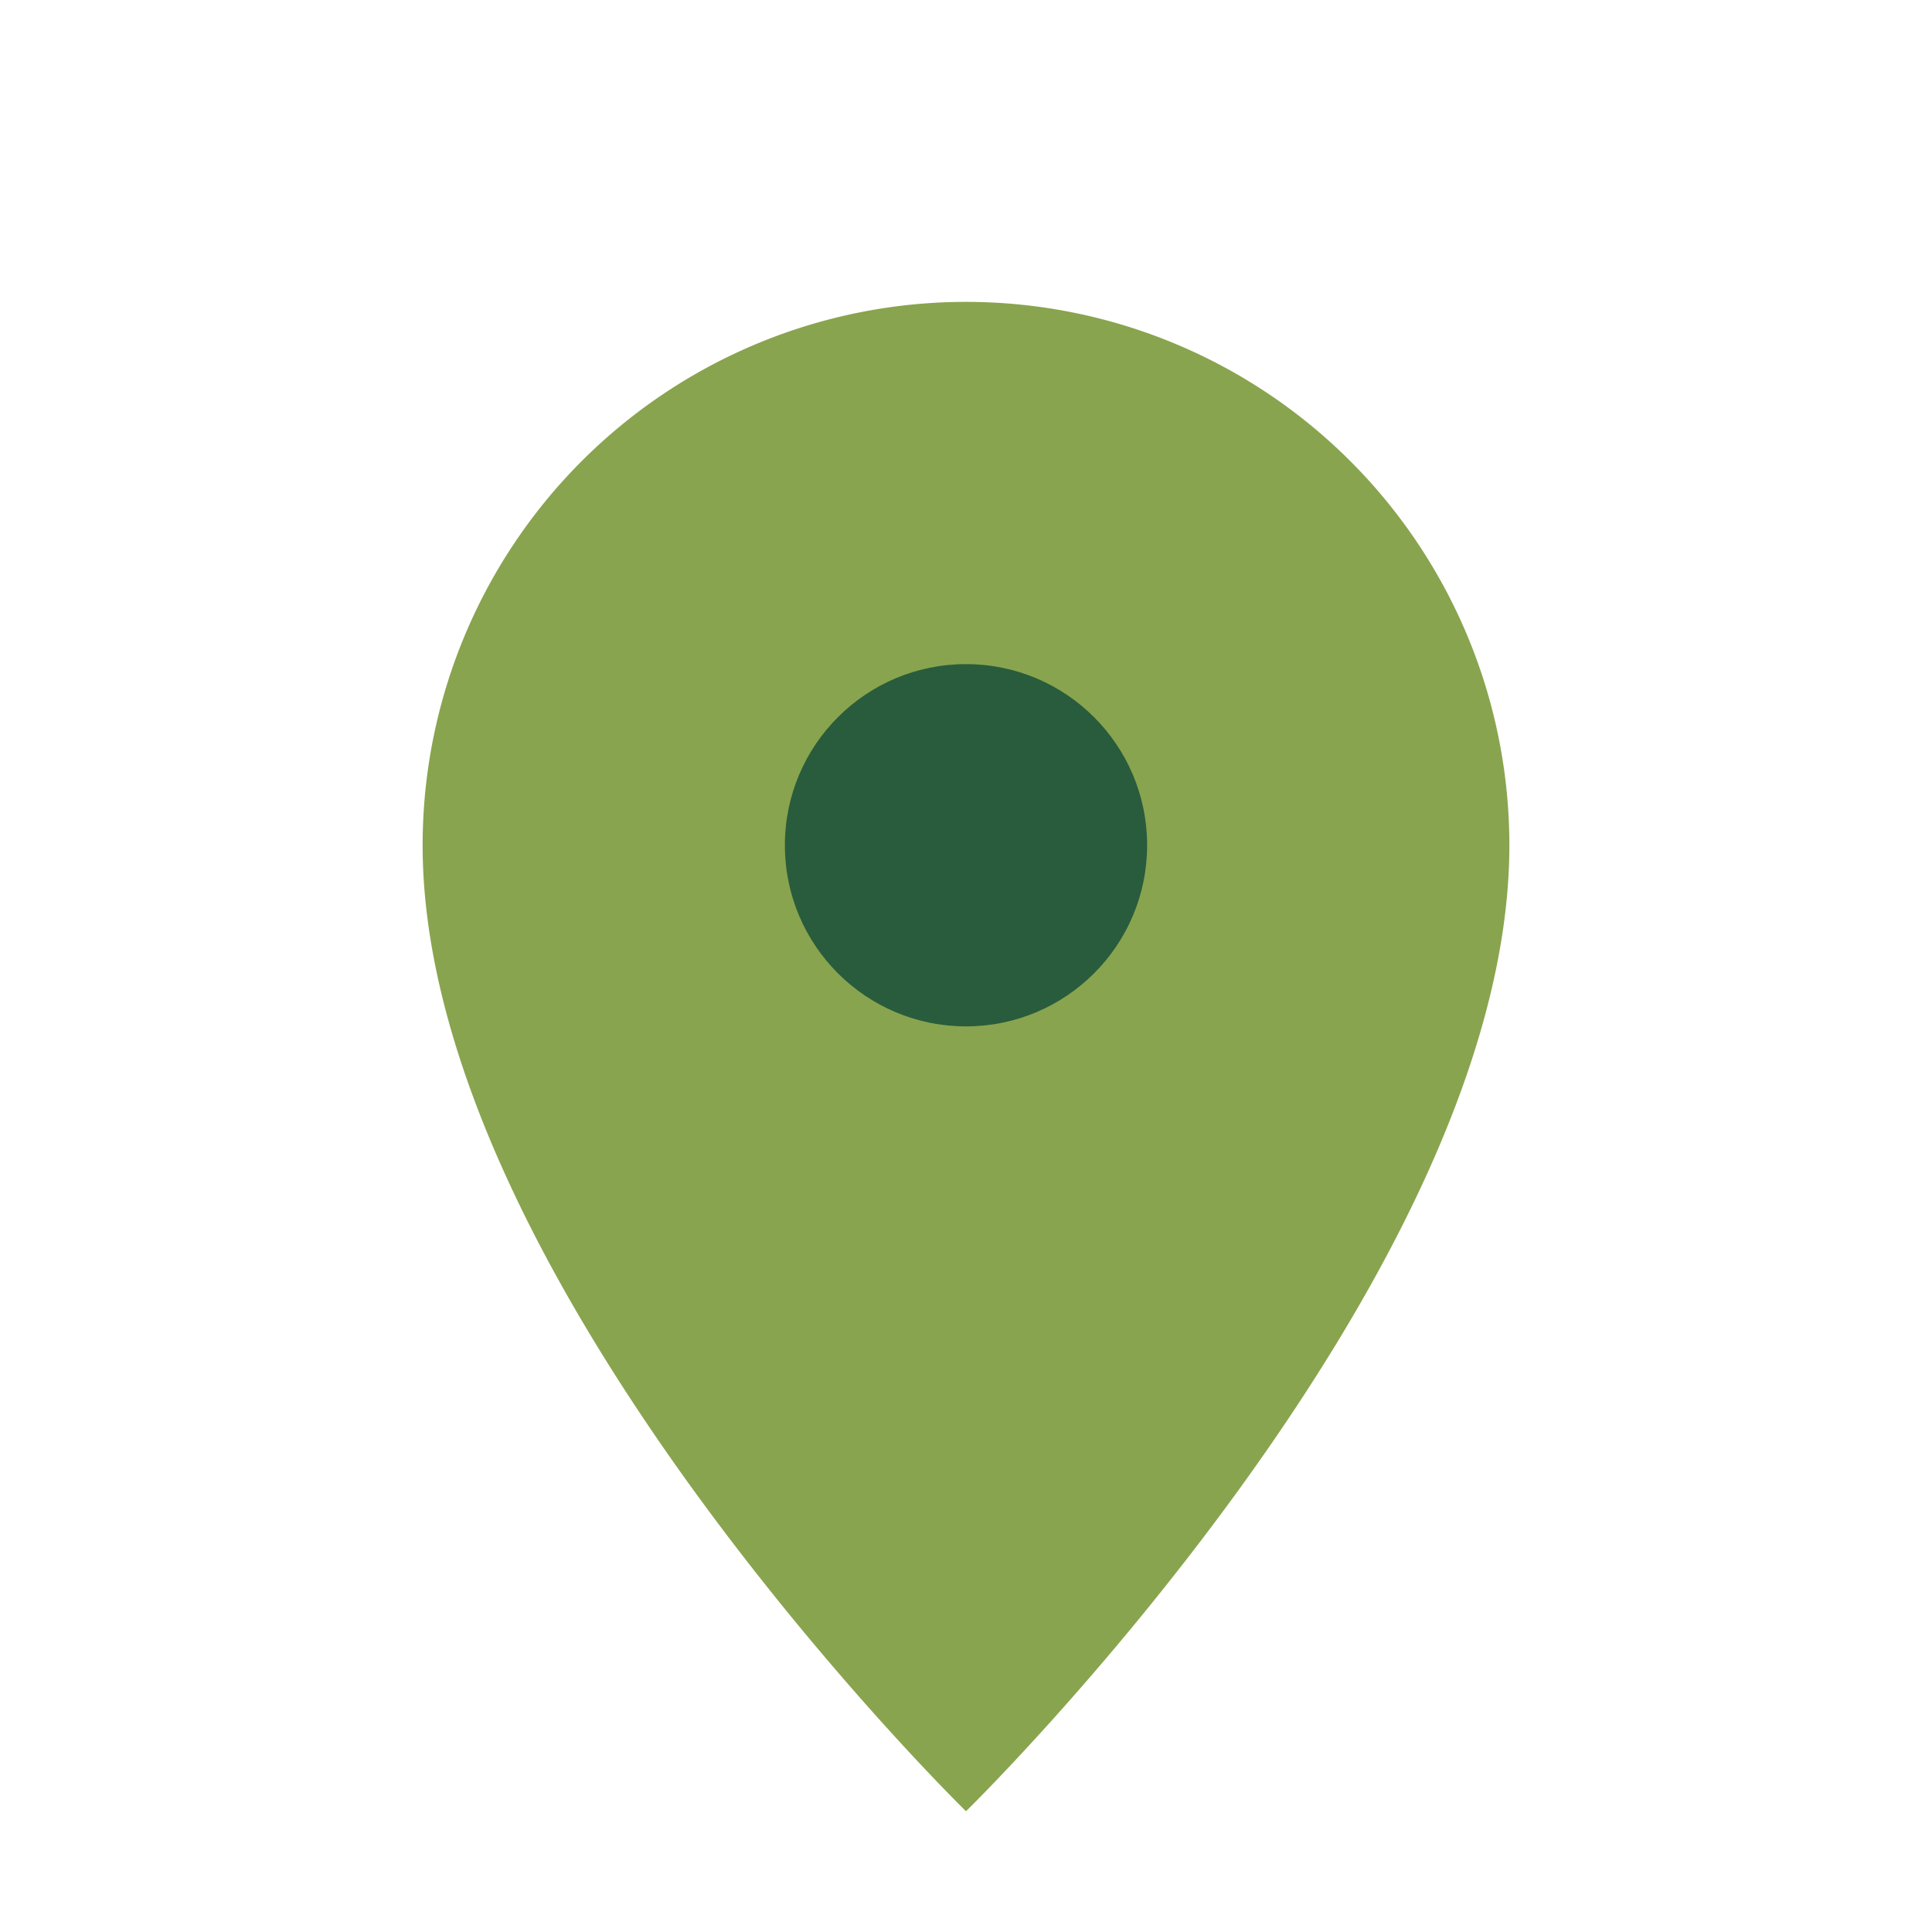
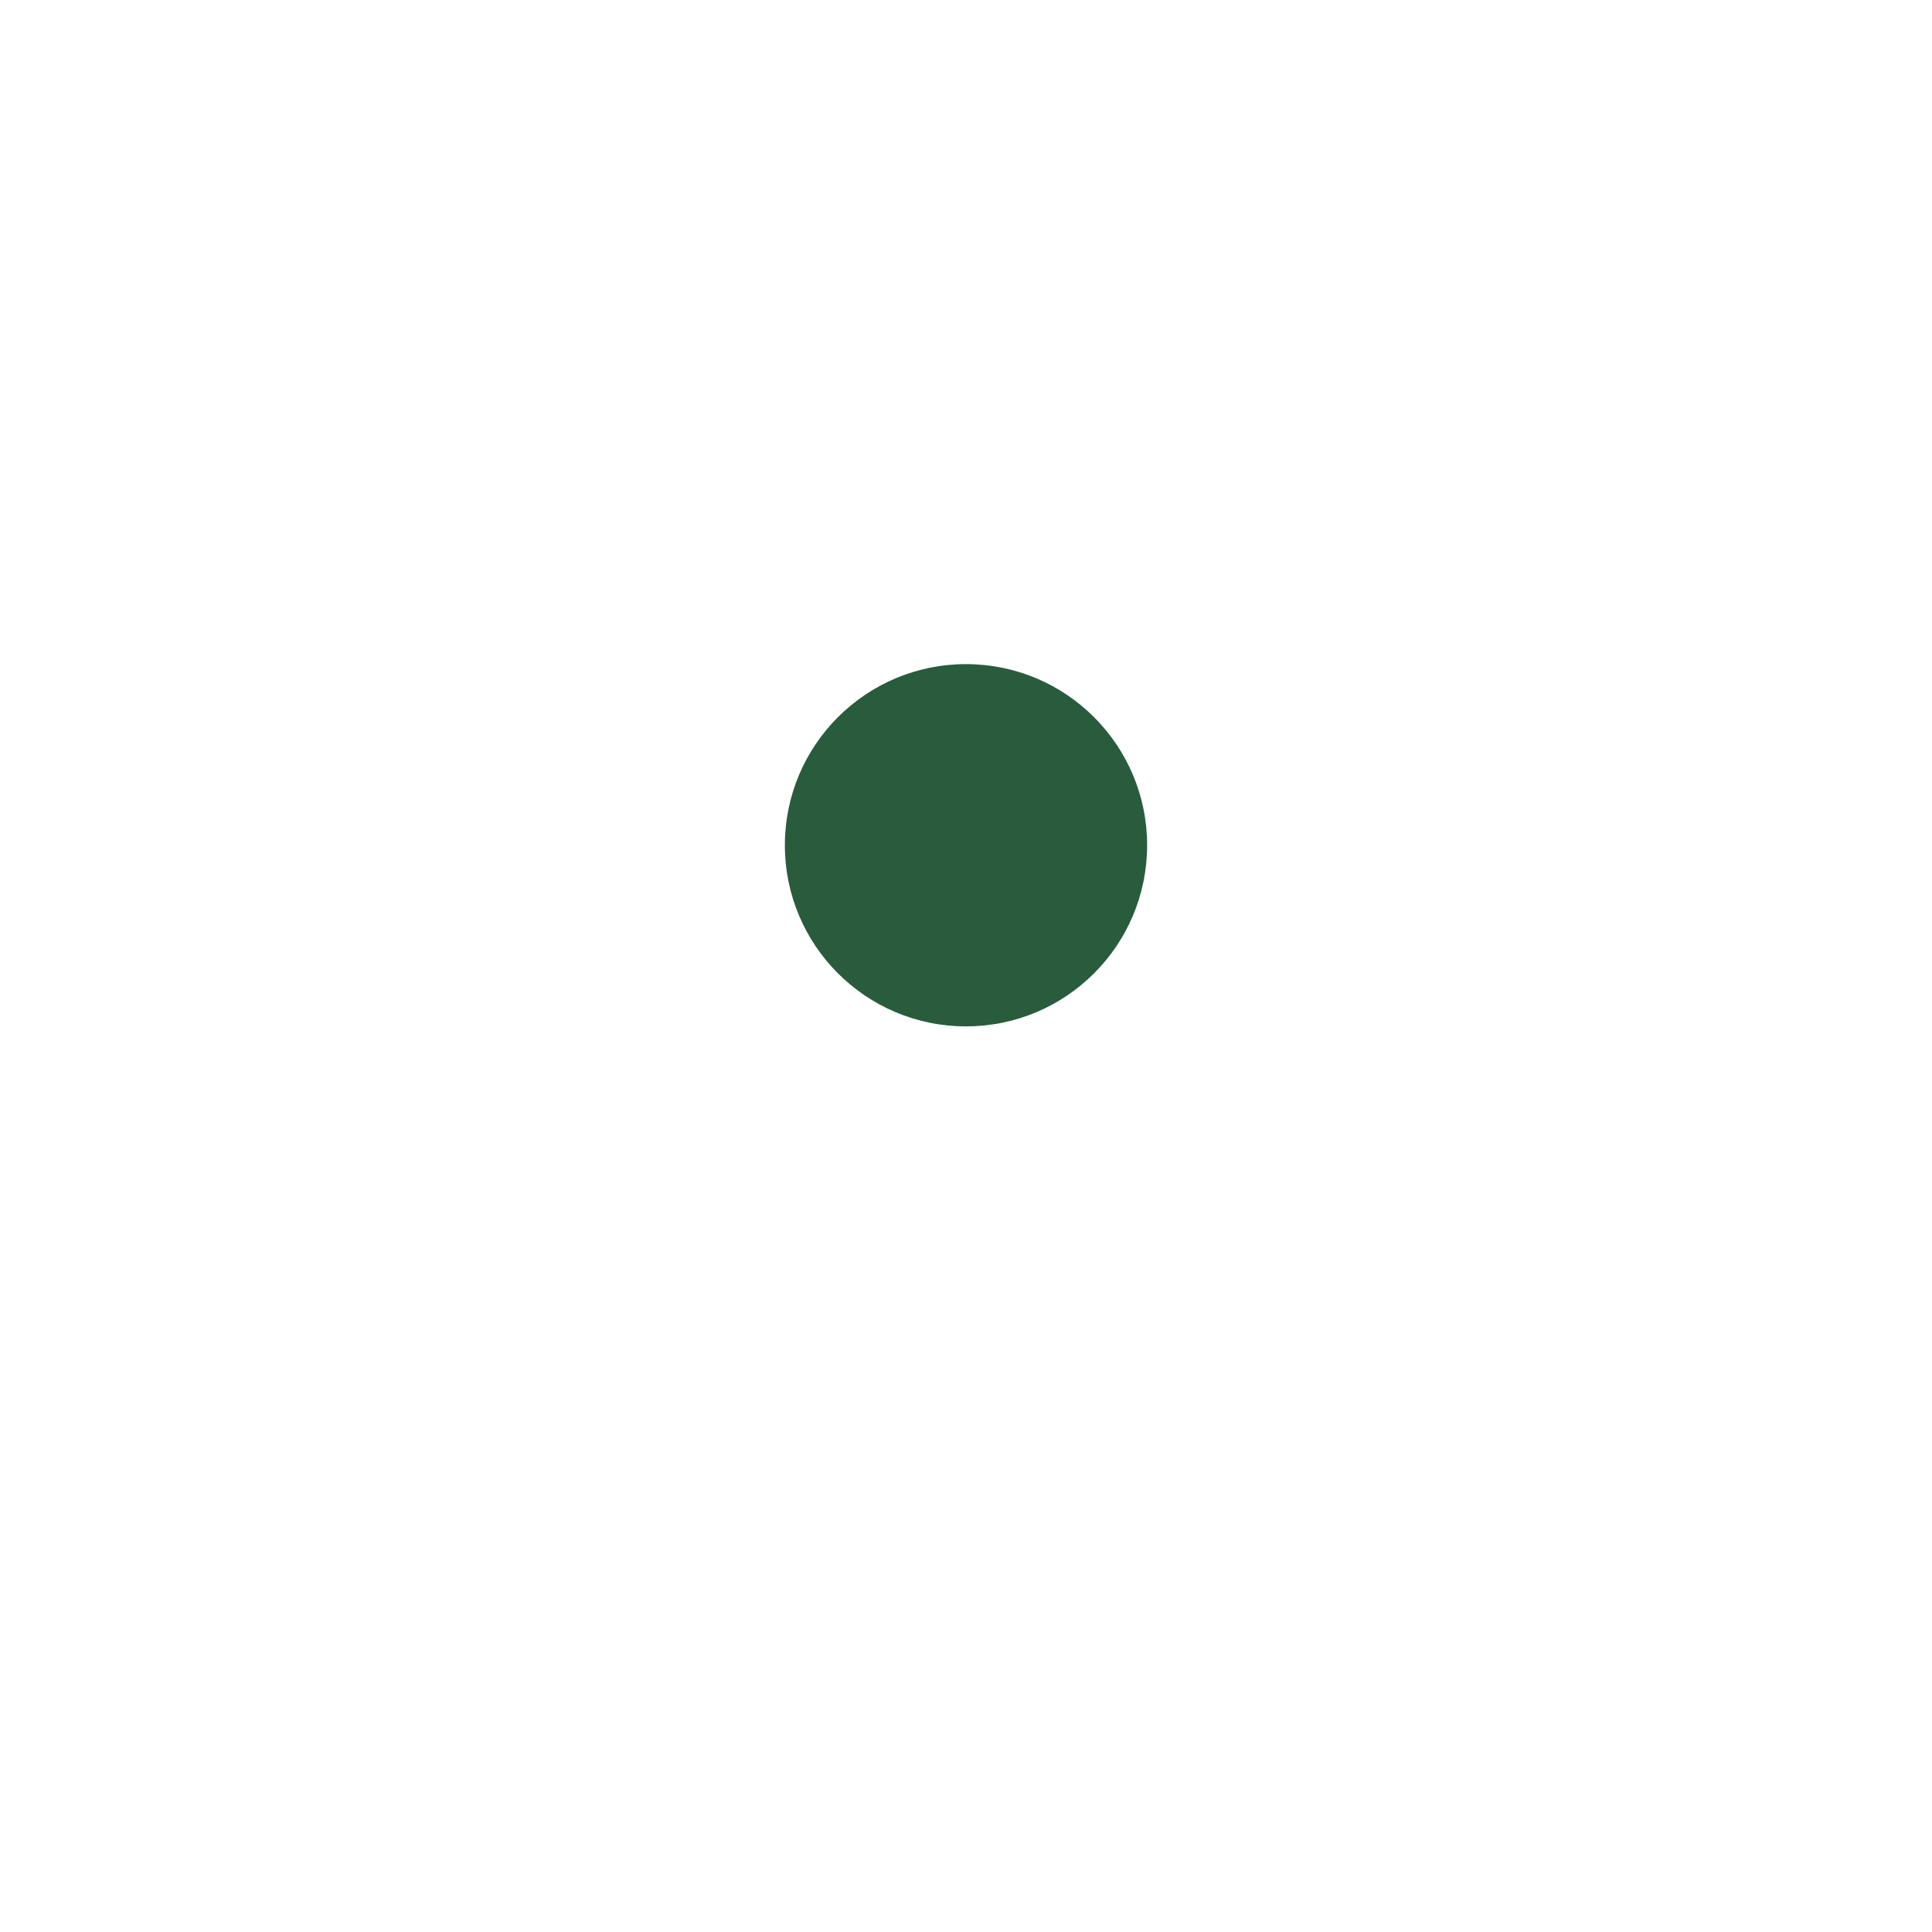
<svg xmlns="http://www.w3.org/2000/svg" width="32" height="32" viewBox="0 0 32 32">
-   <path d="M16 30s-9-8.8-9-16a9 9 0 1 1 18 0c0 7.2-9 16-9 16z" fill="#89A44E" />
  <circle cx="16" cy="14" r="3" fill="#285C3C" />
</svg>